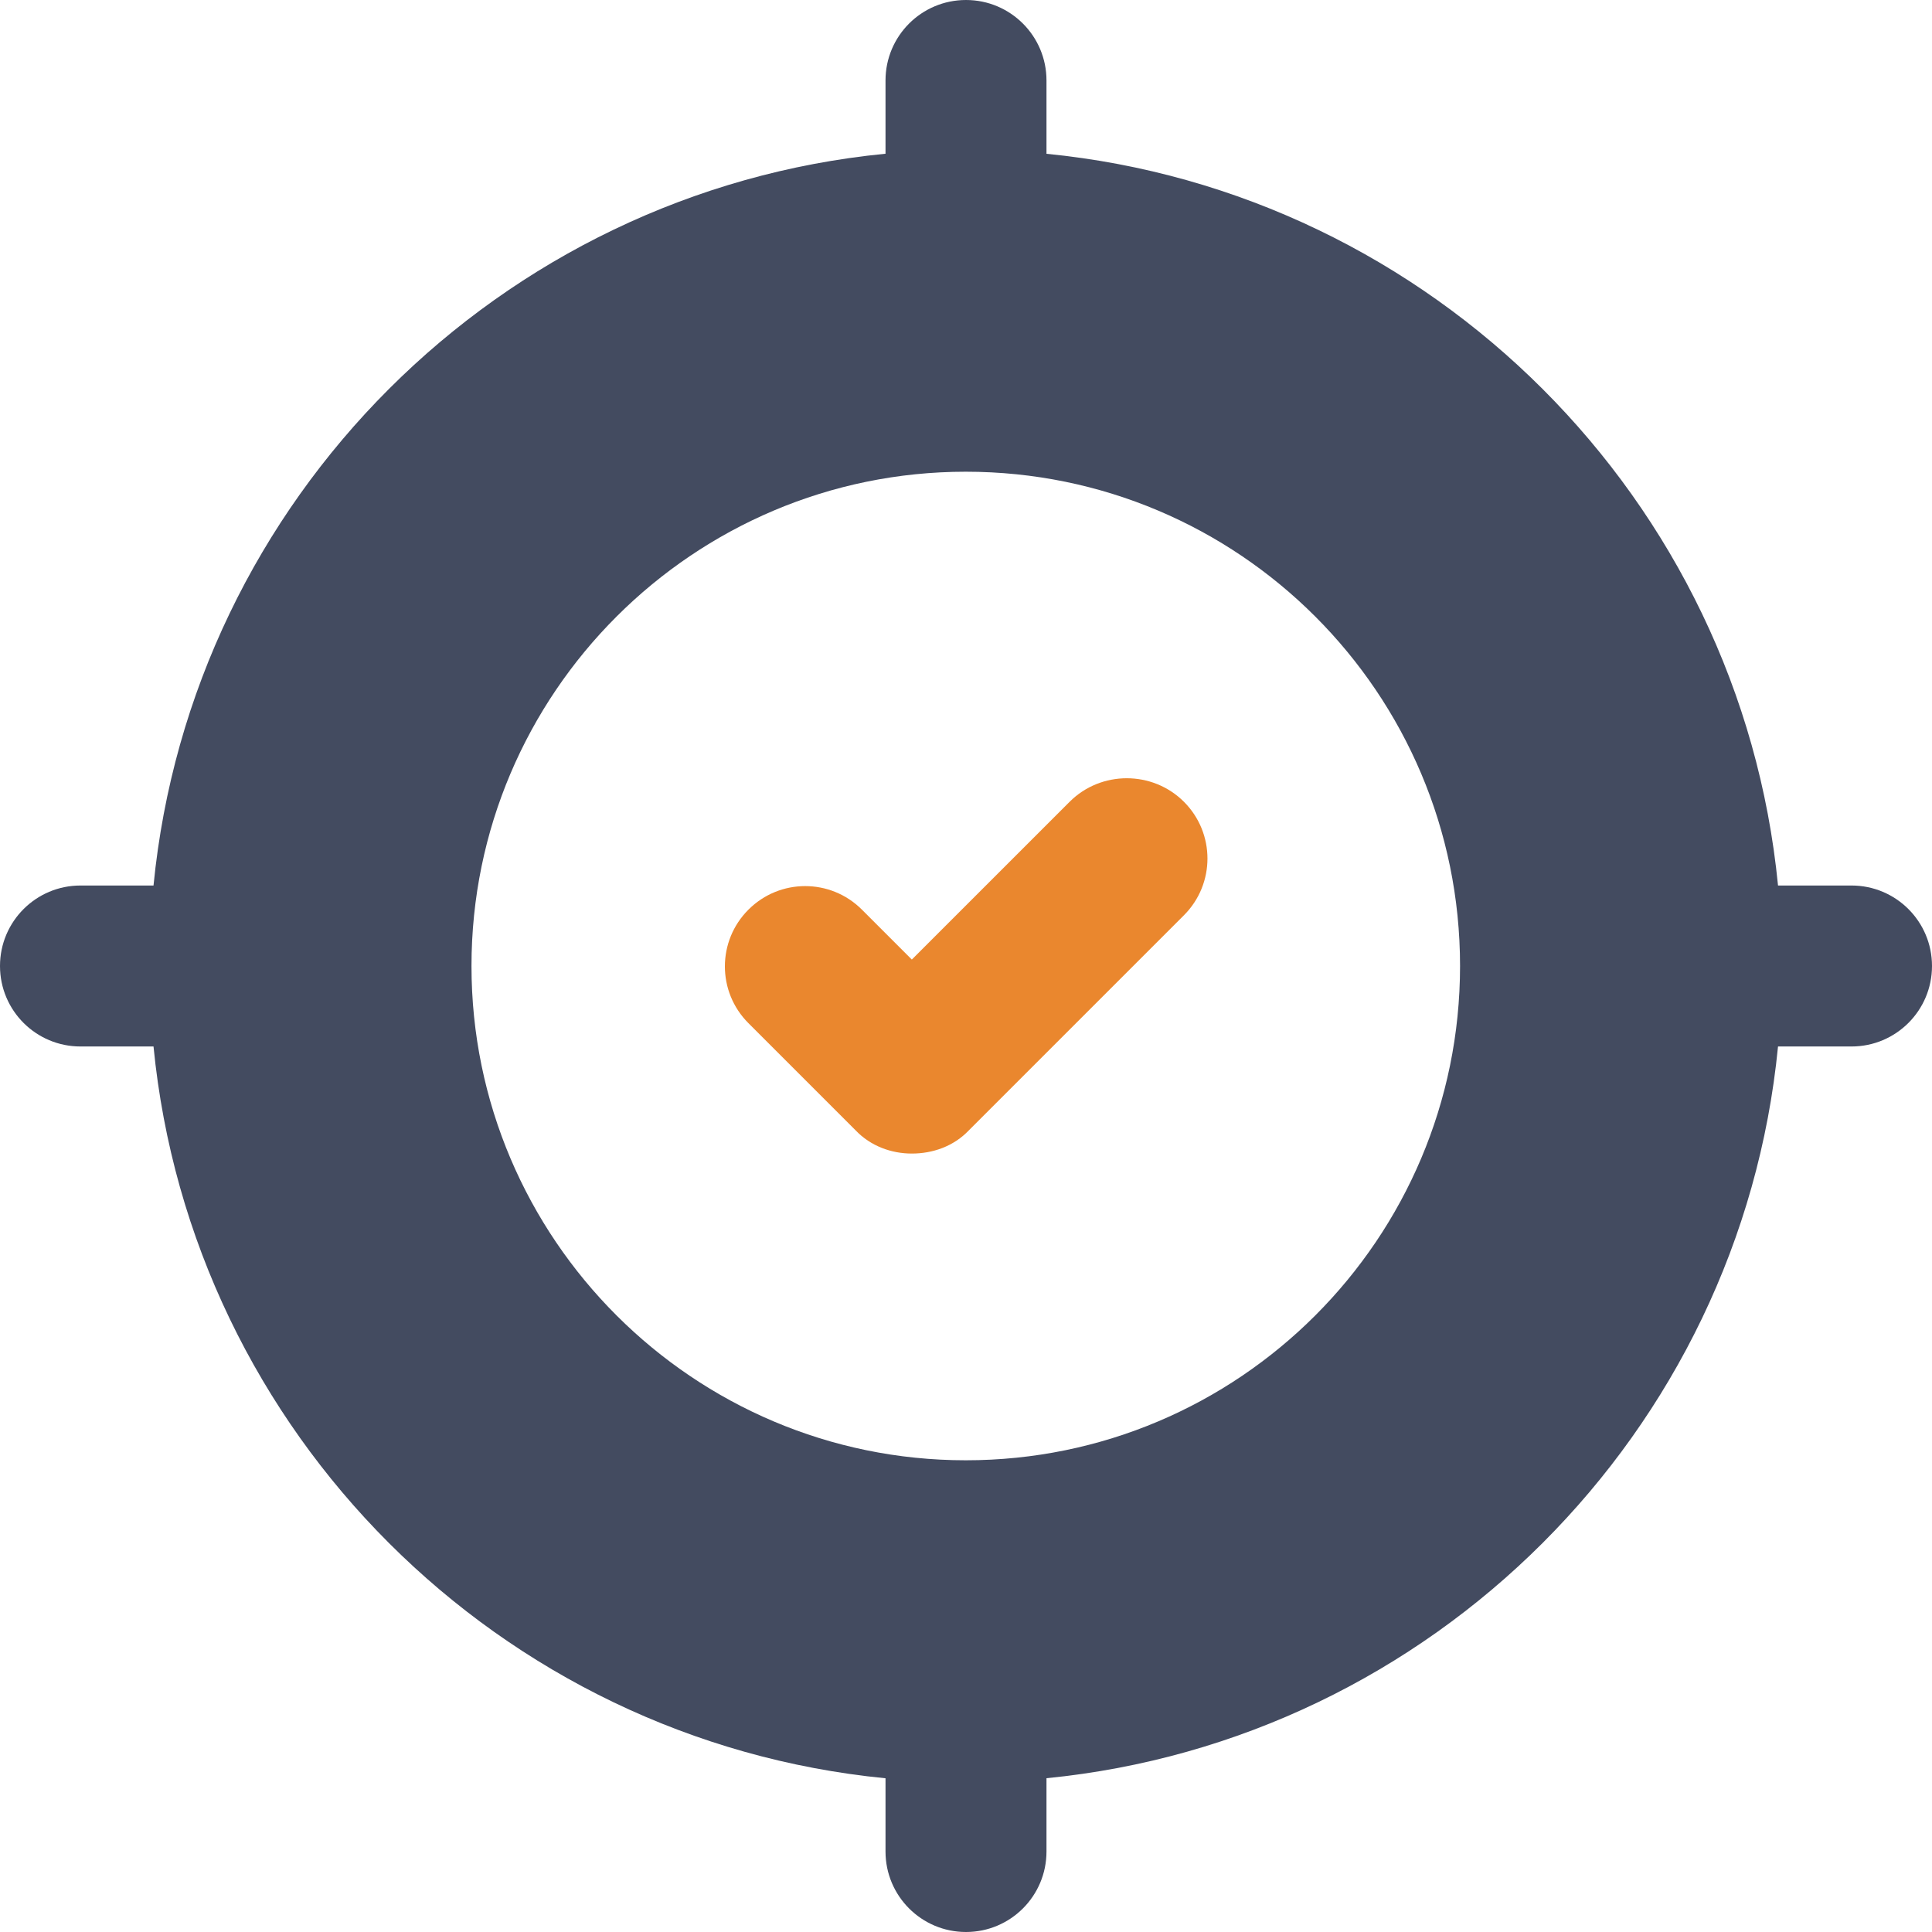
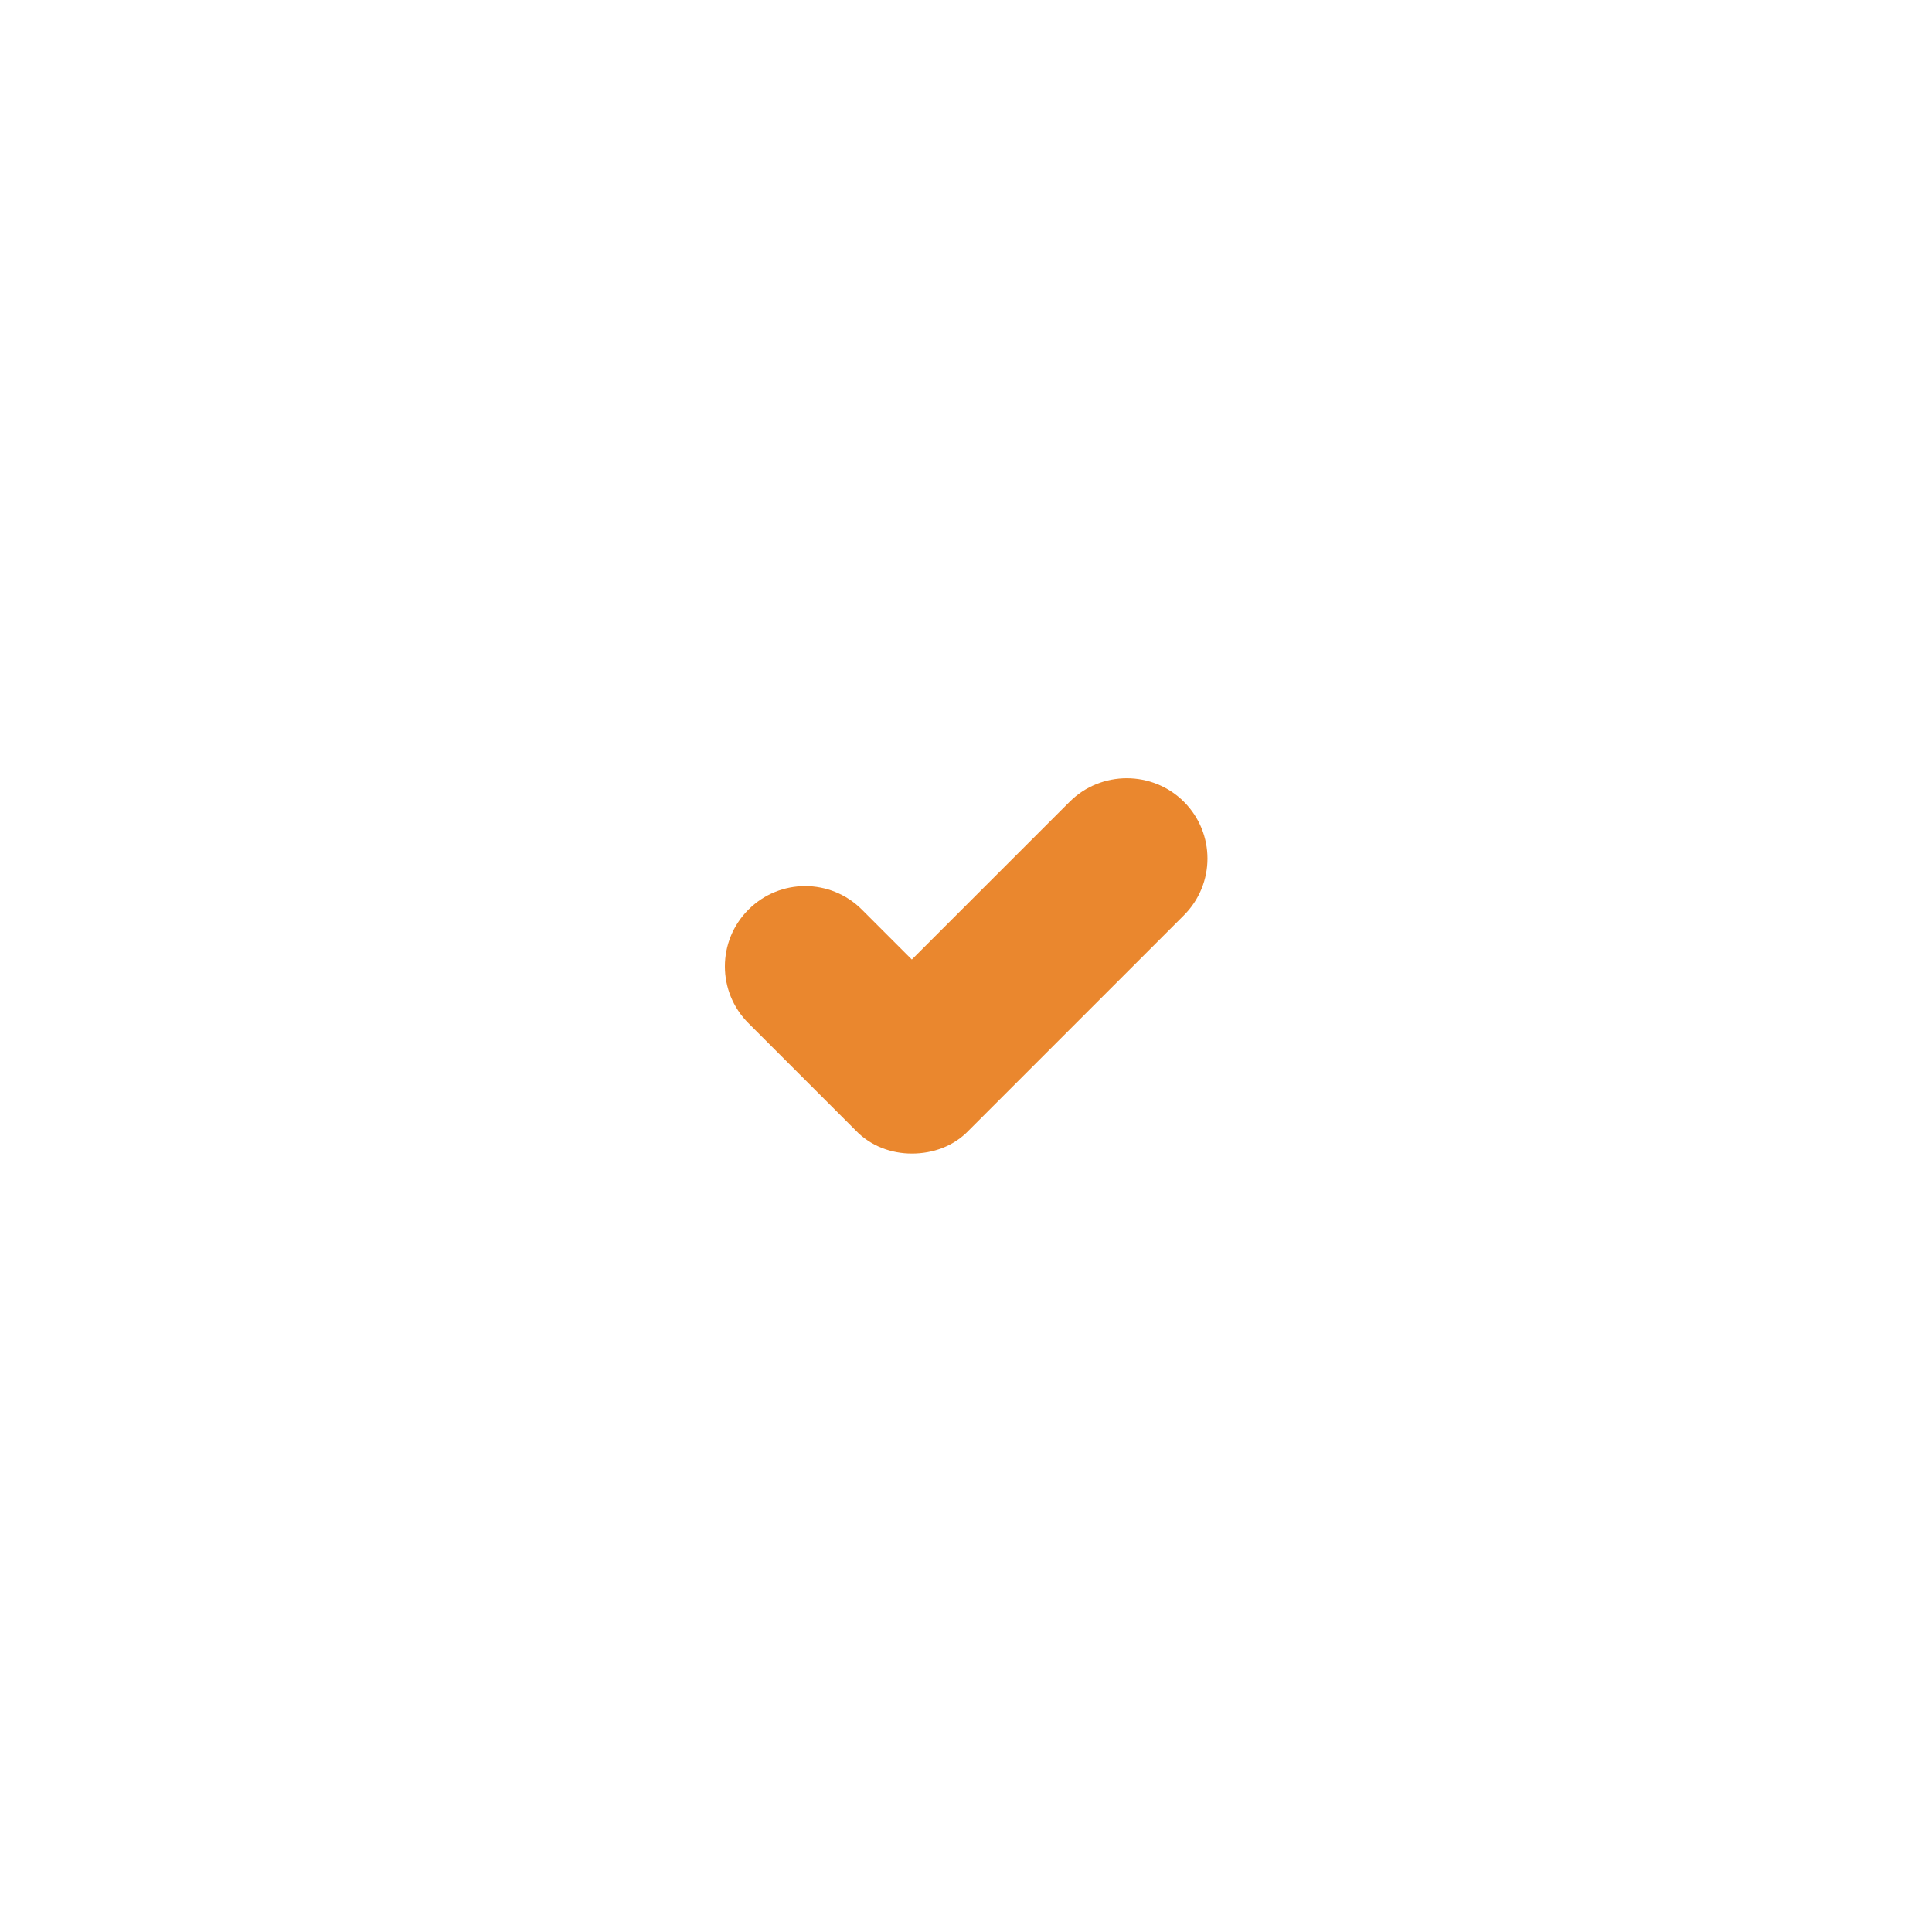
<svg xmlns="http://www.w3.org/2000/svg" width="50px" height="50px" viewBox="0 0 50 50" version="1.1">
  <title>icn-5</title>
  <g id="Digital-Marketing" stroke="none" stroke-width="1" fill="none" fill-rule="evenodd">
    <g id="20-Rules-of-Digital-Advertising" transform="translate(-150, -1054)">
      <g id="Group-8-Copy-4" transform="translate(120, 1024)">
        <g id="icn-5" transform="translate(30, 30)">
-           <path d="M47.917,22.917 L46.015,22.917 C45.036,12.919 37.059,4.962 27.083,3.98 L27.083,2.083 C27.083,0.932 26.151,0 25,0 C23.849,0 22.917,0.932 22.917,2.083 L22.917,3.979 C22.915,3.979 22.913,3.979 22.911,3.979 C12.932,4.958 4.952,12.917 3.973,22.917 L2.083,22.917 C0.933,22.917 0,23.848 0,25 C0,26.152 0.933,27.083 2.083,27.083 L3.973,27.083 C4.952,37.083 12.932,45.042 22.911,46.021 C22.913,46.021 22.915,46.021 22.917,46.021 L22.917,47.917 C22.917,49.068 23.849,50 25,50 C26.151,50 27.083,49.068 27.083,47.917 L27.083,46.02 C37.059,45.038 45.036,37.081 46.015,27.083 L47.917,27.083 C49.067,27.083 50,26.152 50,25 C50,23.848 49.067,22.917 47.917,22.917 Z M24.994,37.792 C17.952,37.792 12.202,32.063 12.202,25 C12.202,17.937 17.952,12.208 24.994,12.208 C32.057,12.208 37.786,17.937 37.786,25 C37.786,32.063 32.057,37.792 24.994,37.792 Z" id="Shape" fill="#434B60" />
-           <path d="M27.682,20.75 L23.598,24.833 L22.307,23.542 C21.494,22.729 20.182,22.729 19.369,23.542 C18.557,24.354 18.557,25.667 19.369,26.479 L22.14,29.25 C22.536,29.667 23.078,29.854 23.598,29.854 C24.14,29.854 24.682,29.667 25.077,29.25 L30.64,23.687 C31.452,22.875 31.452,21.562 30.64,20.75 C29.827,19.938 28.494,19.938 27.682,20.75 L27.682,20.75 Z" id="Path" fill="#EA872E" />
+           <path d="M27.682,20.75 L23.598,24.833 L22.307,23.542 C21.494,22.729 20.182,22.729 19.369,23.542 C18.557,24.354 18.557,25.667 19.369,26.479 L22.14,29.25 C22.536,29.667 23.078,29.854 23.598,29.854 C24.14,29.854 24.682,29.667 25.077,29.25 L30.64,23.687 C31.452,22.875 31.452,21.562 30.64,20.75 C29.827,19.938 28.494,19.938 27.682,20.75 L27.682,20.75 " id="Path" fill="#EA872E" />
        </g>
      </g>
    </g>
  </g>
</svg>